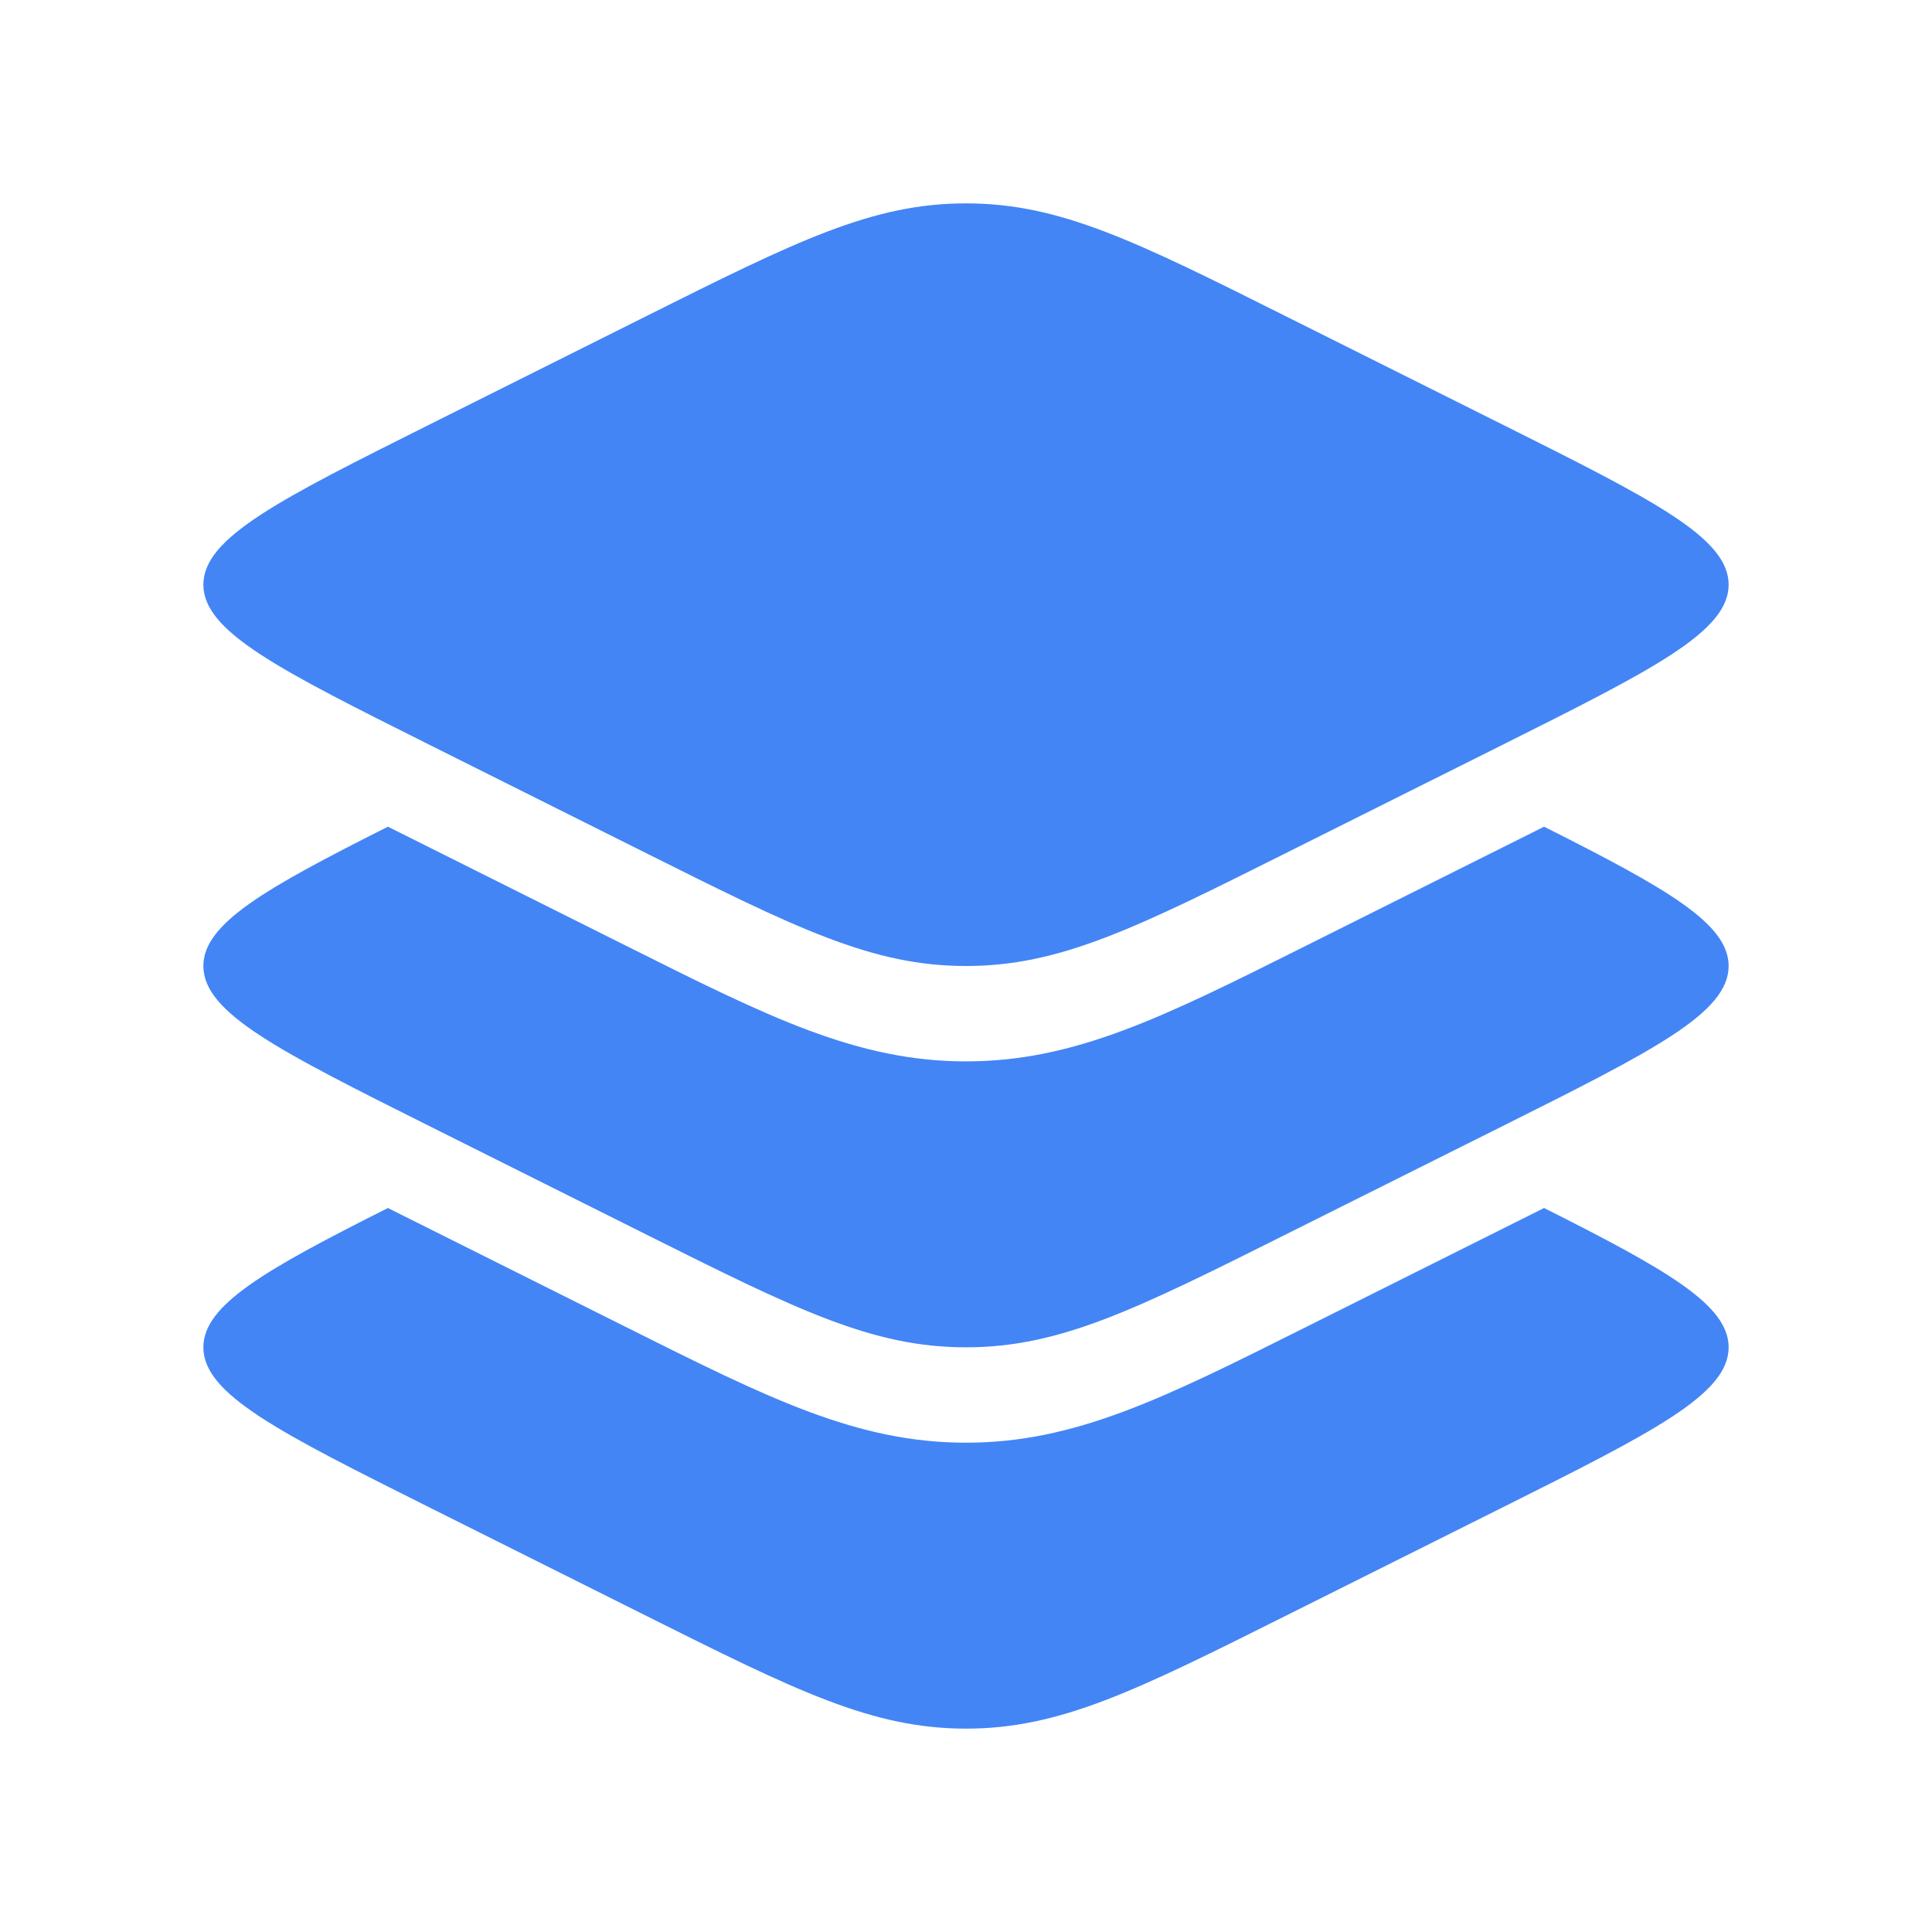
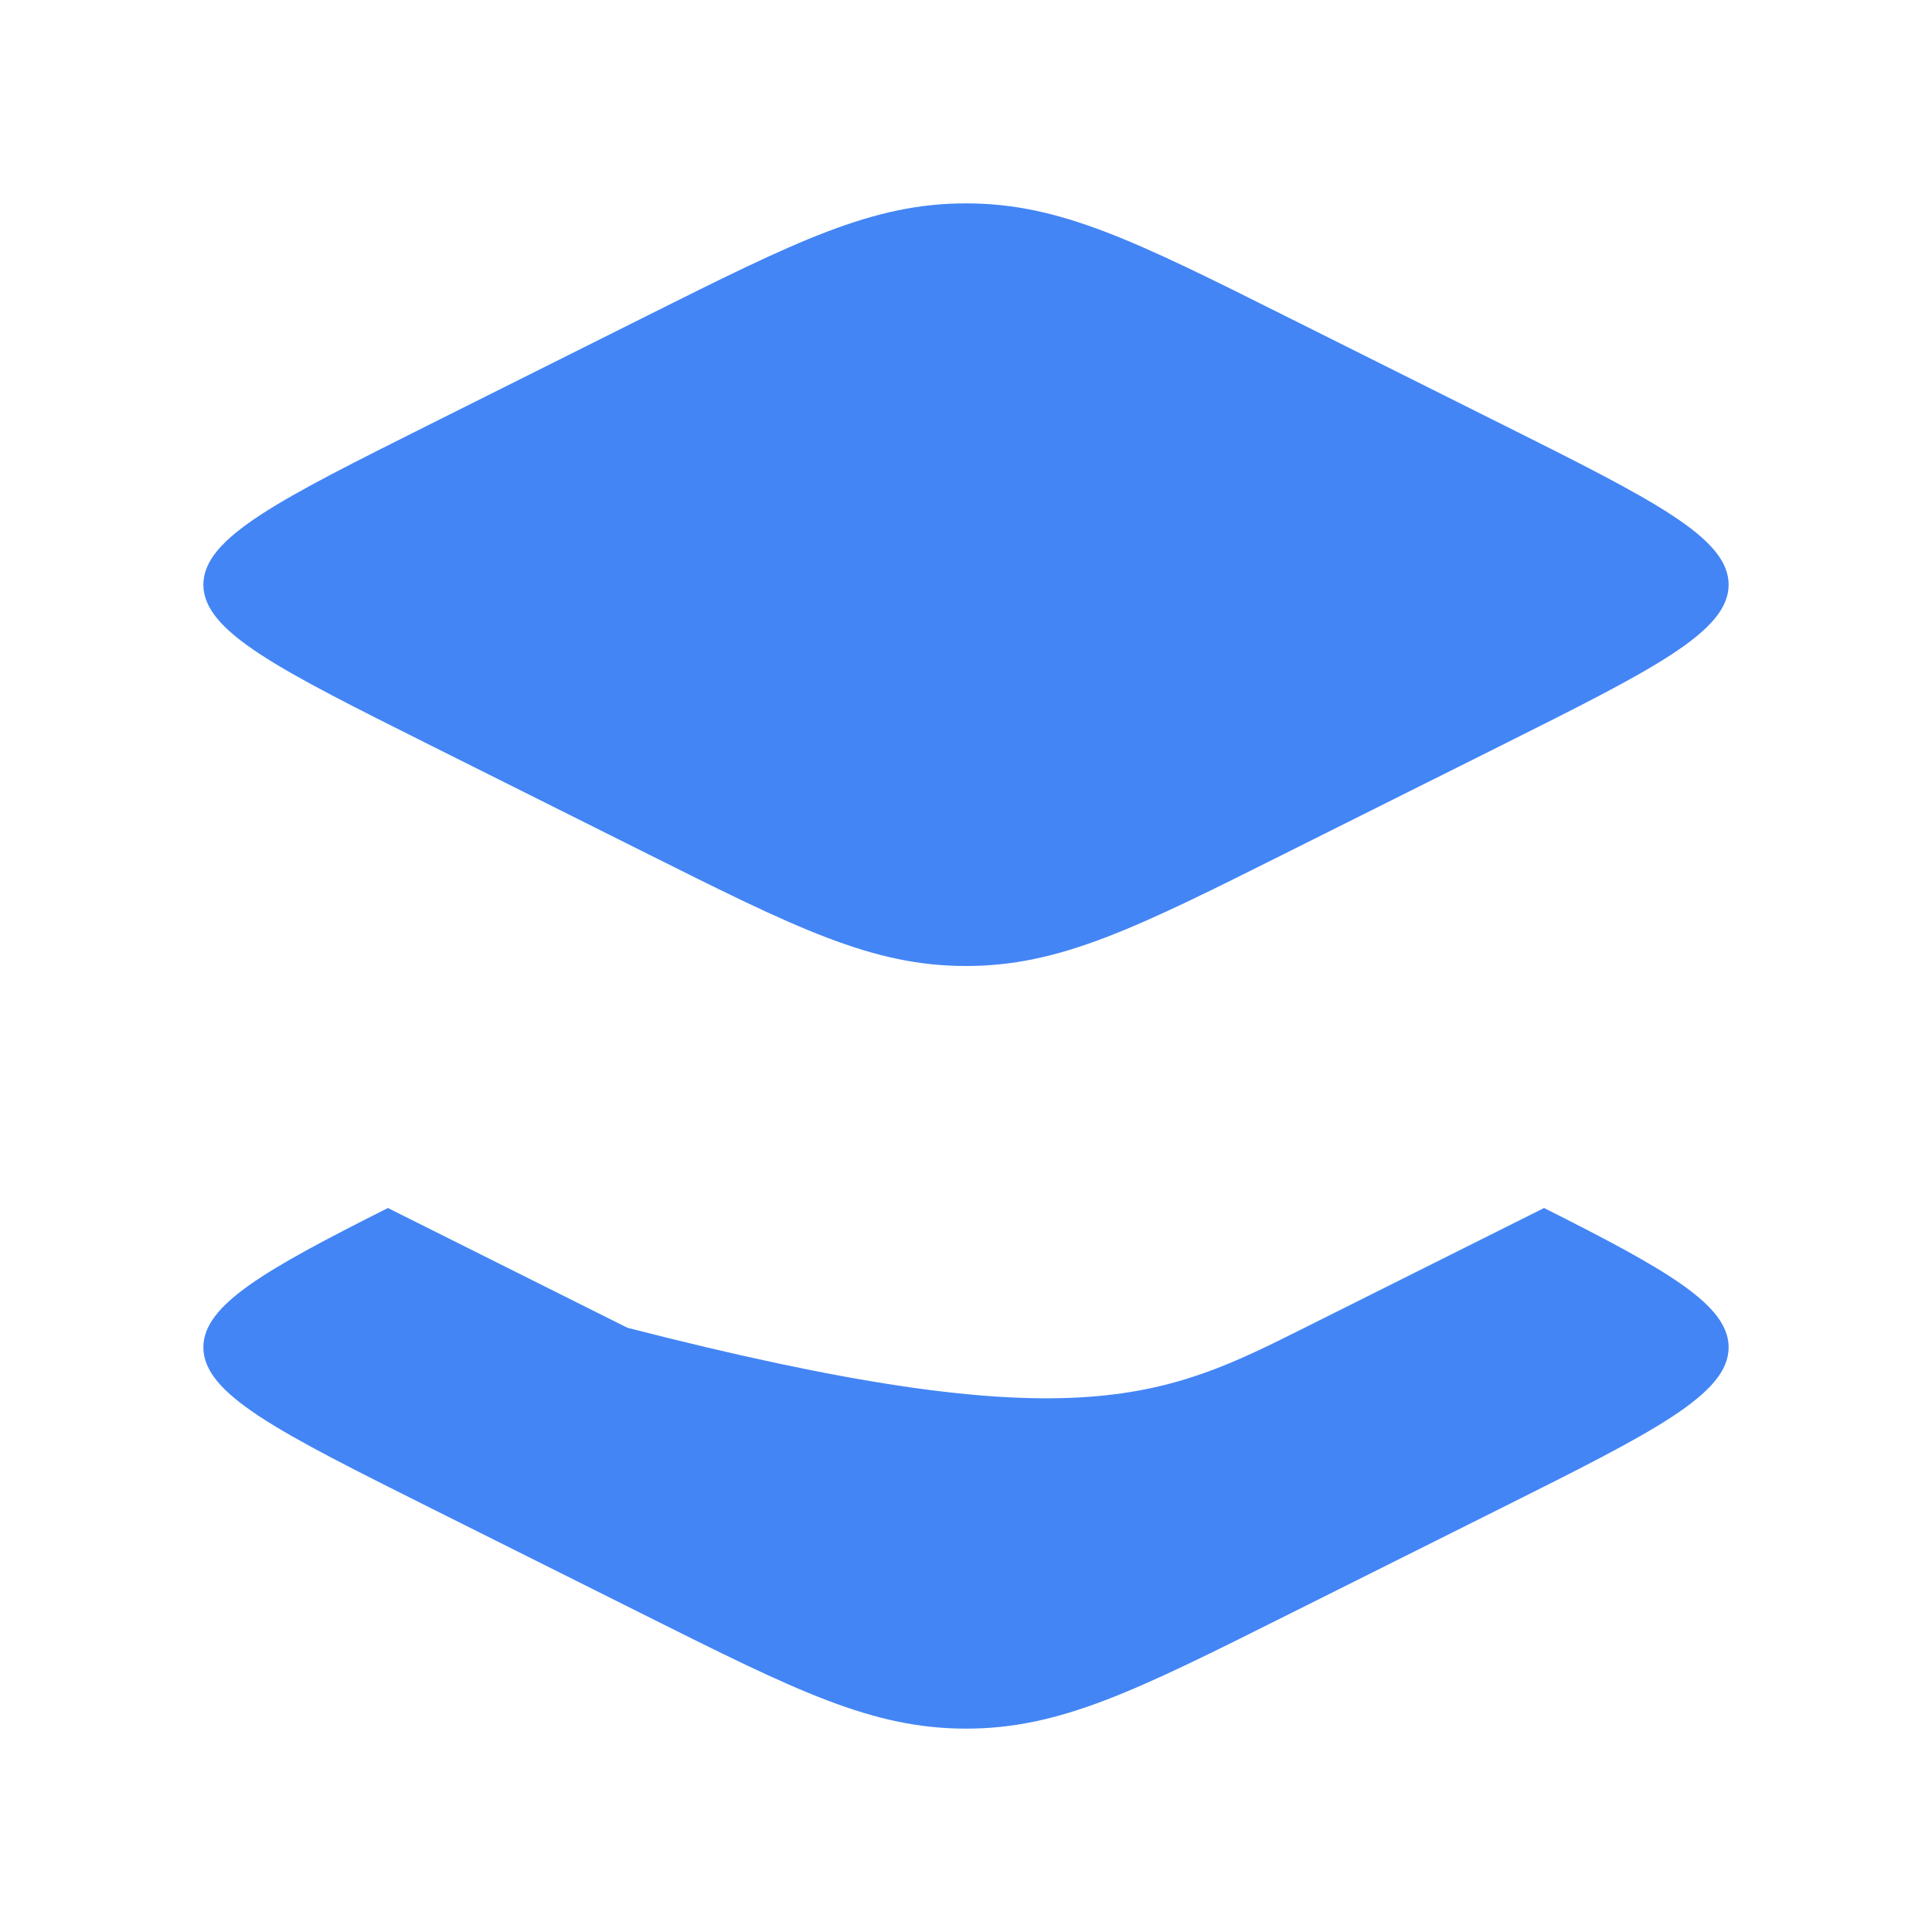
<svg xmlns="http://www.w3.org/2000/svg" width="19" height="19" viewBox="0 0 19 19" fill="none">
-   <path d="M14.766 14.83L12.659 15.883C11.17 16.628 10.425 17 9.5 17C8.575 17 7.83 16.628 6.34 15.883L4.234 14.83C2.745 14.085 2 13.713 2 13.25C2 12.833 2.605 12.489 3.815 11.88L6.171 13.058C7.558 13.752 8.429 14.188 9.5 14.188C10.571 14.188 11.443 13.752 12.829 13.058L15.185 11.88C16.395 12.489 17 12.833 17 13.25C17 13.713 16.255 14.085 14.766 14.83Z" fill="#4385F5" />
-   <path d="M14.766 11.08L12.659 12.133C11.17 12.878 10.425 13.25 9.5 13.25C8.575 13.25 7.83 12.878 6.34 12.133L4.234 11.08C2.745 10.335 2 9.963 2 9.5C2 9.083 2.605 8.739 3.815 8.13L6.171 9.308C7.558 10.002 8.429 10.438 9.5 10.438C10.571 10.438 11.443 10.002 12.829 9.308L15.185 8.13C16.395 8.739 17 9.083 17 9.5C17 9.963 16.255 10.335 14.766 11.08Z" fill="#4385F5" />
+   <path d="M14.766 14.83L12.659 15.883C11.17 16.628 10.425 17 9.5 17C8.575 17 7.83 16.628 6.34 15.883L4.234 14.83C2.745 14.085 2 13.713 2 13.25C2 12.833 2.605 12.489 3.815 11.88L6.171 13.058C10.571 14.188 11.443 13.752 12.829 13.058L15.185 11.88C16.395 12.489 17 12.833 17 13.25C17 13.713 16.255 14.085 14.766 14.83Z" fill="#4385F5" />
  <path d="M4.234 7.33C2.745 6.585 2 6.213 2 5.75C2 5.287 2.745 4.915 4.234 4.17L6.34 3.117C7.83 2.372 8.575 2 9.5 2C10.425 2 11.17 2.372 12.659 3.117L14.766 4.17C16.255 4.915 17 5.287 17 5.75C17 6.213 16.255 6.585 14.766 7.33L12.659 8.383C11.17 9.128 10.425 9.5 9.5 9.5C8.575 9.5 7.83 9.128 6.34 8.383L4.234 7.33Z" fill="#4385F5" />
</svg>